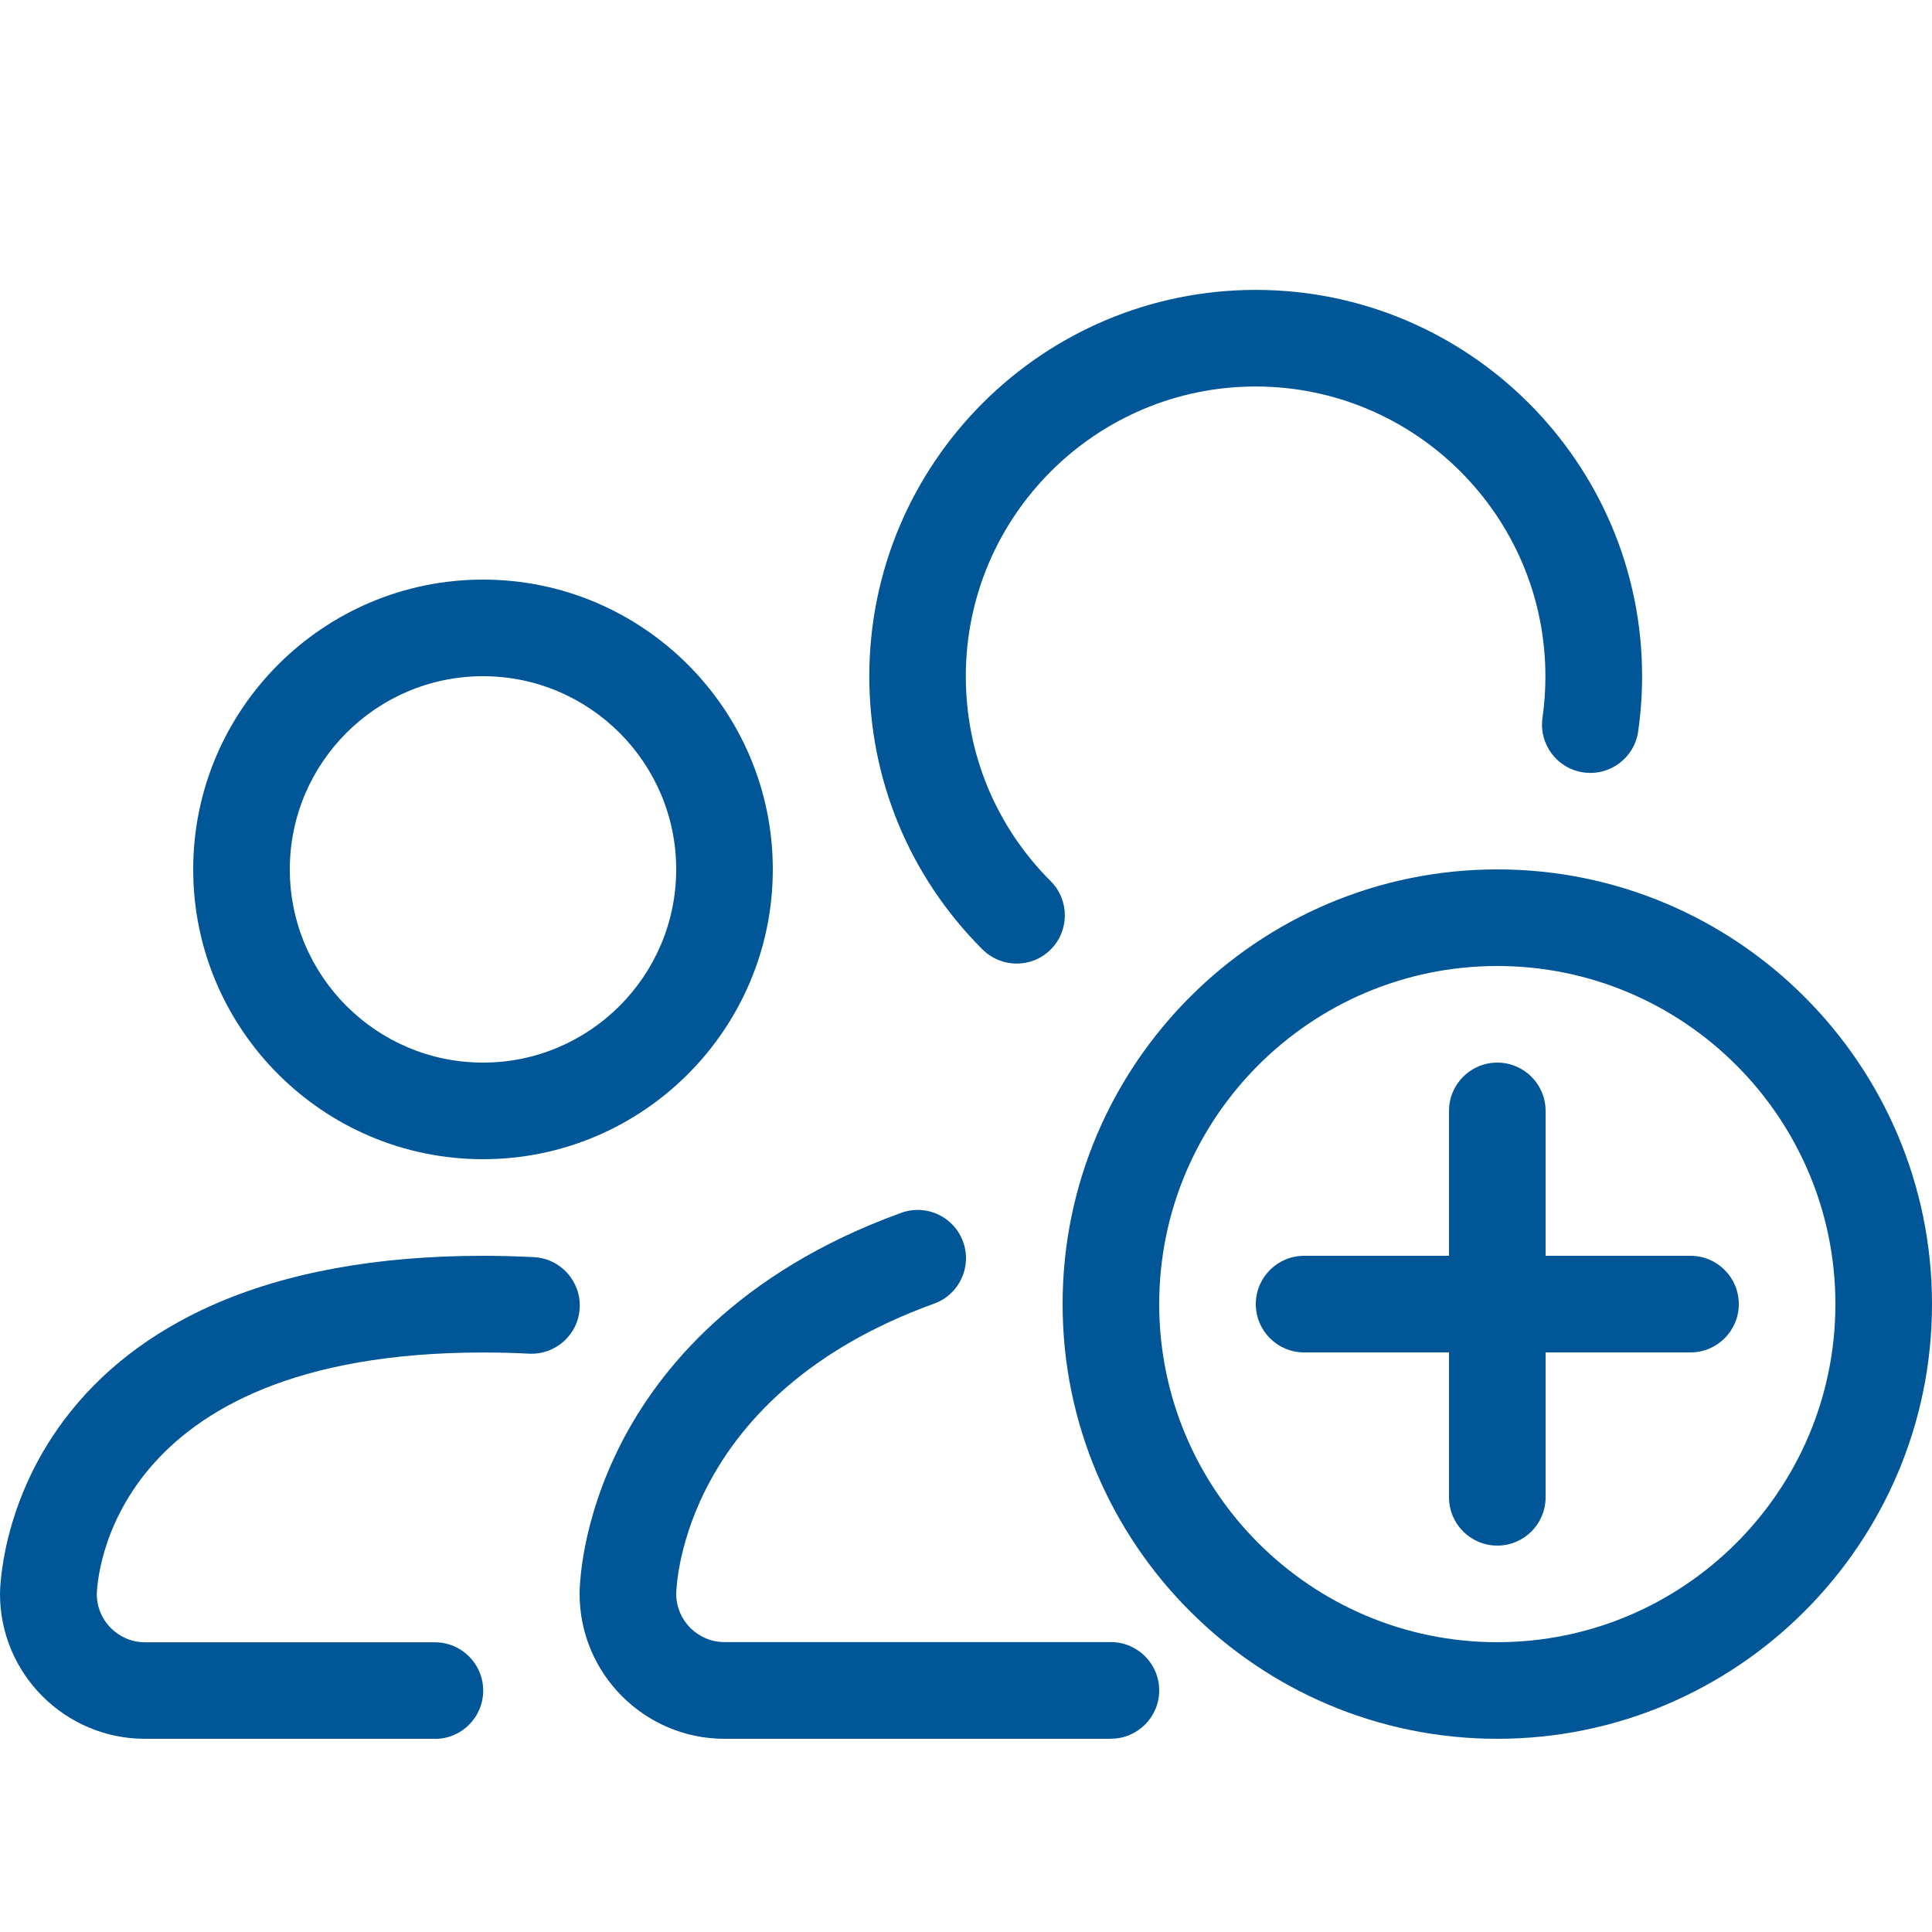
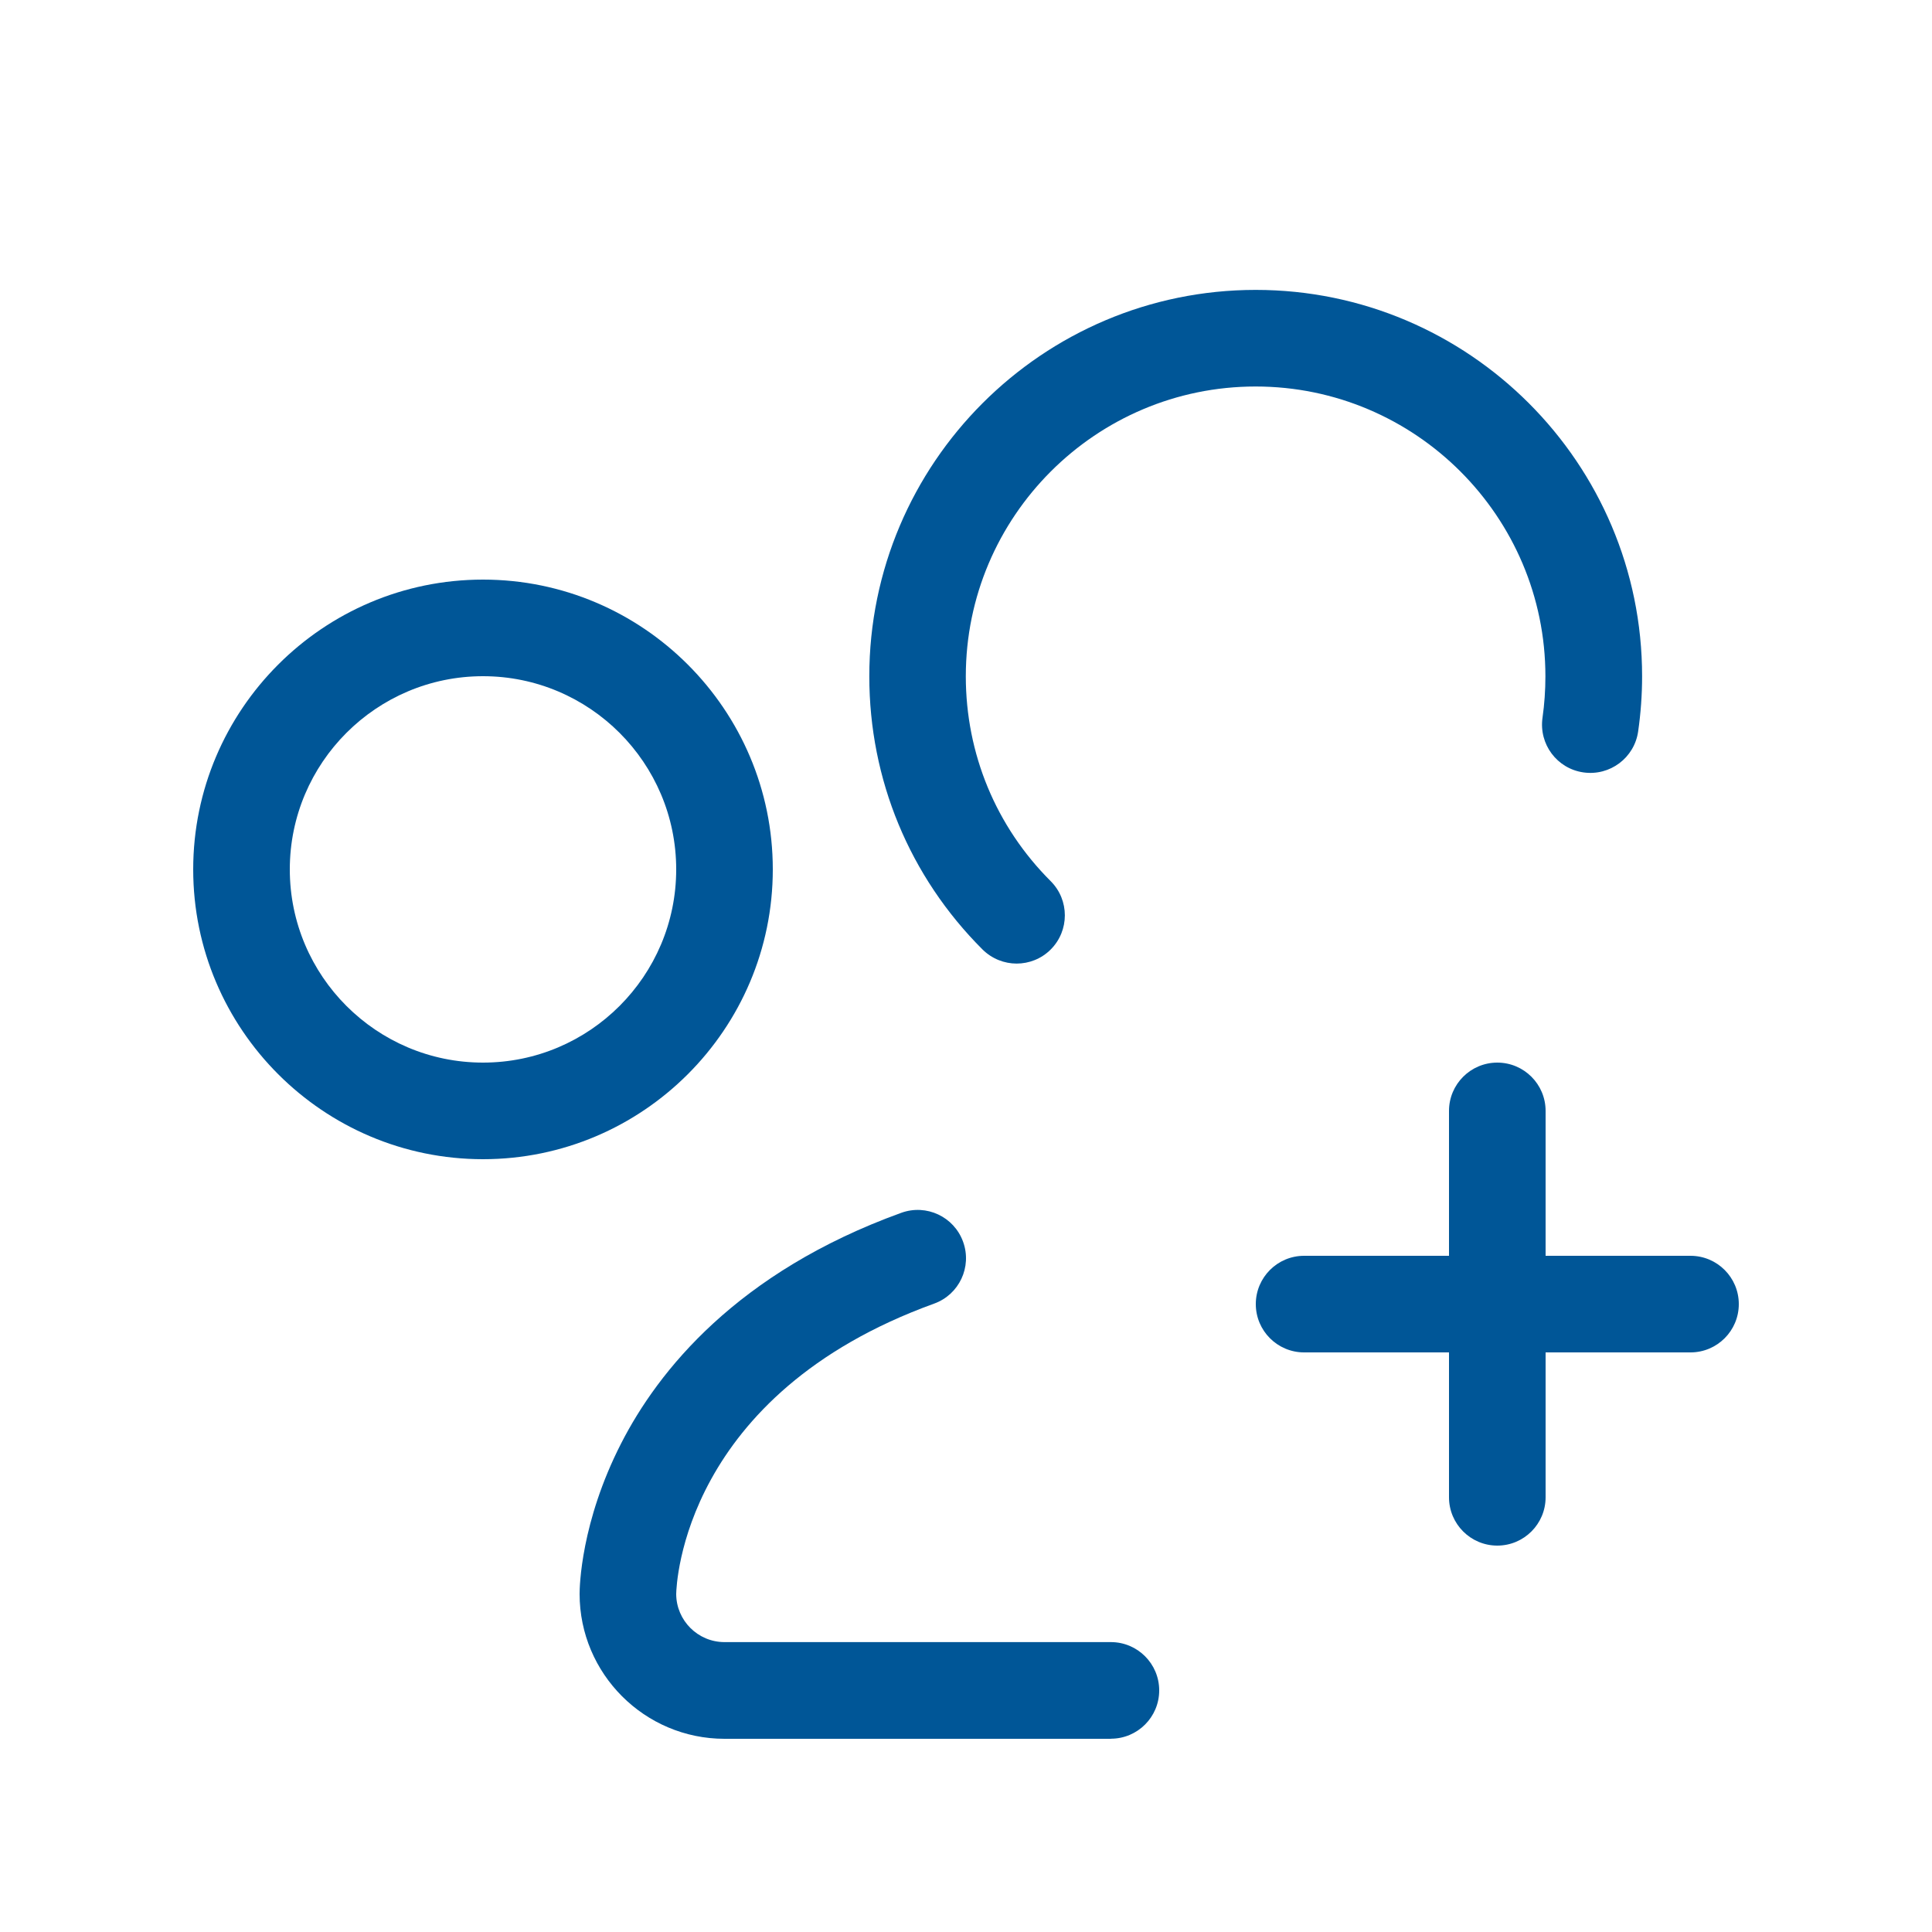
<svg xmlns="http://www.w3.org/2000/svg" version="1.1" width="20" height="20" viewBox="0 0 20 20">
-   <path d="M11.5 18h-4c-0.827 0-1.5-0.673-1.5-1.5 0-0.073 0.012-0.741 0.43-1.558 0.383-0.749 1.197-1.771 2.9-2.387 0.26-0.094 0.546 0.040 0.64 0.3s-0.040 0.546-0.3 0.64c-2.597 0.94-2.668 2.904-2.67 3.006 0.001 0.275 0.225 0.498 0.5 0.498h4c0.276 0 0.5 0.224 0.5 0.5s-0.224 0.5-0.5 0.5z" fill="#005697" />
+   <path d="M11.5 18h-4c-0.827 0-1.5-0.673-1.5-1.5 0-0.073 0.012-0.741 0.43-1.558 0.383-0.749 1.197-1.771 2.9-2.387 0.26-0.094 0.546 0.040 0.64 0.3s-0.040 0.546-0.3 0.64c-2.597 0.94-2.668 2.904-2.67 3.006 0.001 0.275 0.225 0.498 0.5 0.498h4c0.276 0 0.5 0.224 0.5 0.5s-0.224 0.5-0.5 0.5" fill="#005697" />
  <path d="M10.525 9.975c-0.128 0-0.256-0.049-0.354-0.146-0.756-0.755-1.172-1.76-1.172-2.828 0-2.206 1.794-4 4-4s4 1.794 4 4c0 0.191-0.014 0.383-0.041 0.571-0.039 0.273-0.292 0.463-0.566 0.424s-0.463-0.292-0.424-0.566c0.020-0.141 0.030-0.285 0.030-0.429 0-1.654-1.346-3-3-3s-3 1.346-3 3c0 0.801 0.312 1.555 0.879 2.121 0.195 0.195 0.195 0.512 0 0.707-0.098 0.098-0.226 0.146-0.354 0.146z" fill="#005697" />
-   <path d="M4.5 18h-3c-0.827 0-1.5-0.673-1.5-1.5 0-0.037 0.008-0.927 0.663-1.8 0.378-0.505 0.894-0.904 1.533-1.188 0.764-0.34 1.708-0.512 2.805-0.512 0.179 0 0.356 0.005 0.527 0.014 0.276 0.015 0.487 0.25 0.473 0.526s-0.25 0.488-0.526 0.473c-0.153-0.008-0.312-0.012-0.473-0.012-3.895 0-3.997 2.38-4 2.503 0.001 0.274 0.225 0.497 0.5 0.497h3c0.276 0 0.5 0.224 0.5 0.5s-0.224 0.5-0.5 0.5z" fill="#005697" />
  <path d="M5 12c-1.654 0-3-1.346-3-3s1.346-3 3-3 3 1.346 3 3-1.346 3-3 3zM5 7c-1.103 0-2 0.897-2 2s0.897 2 2 2 2-0.897 2-2c0-1.103-0.897-2-2-2z" fill="#005697" />
-   <path d="M15.5 18c-2.481 0-4.5-2.019-4.5-4.5s2.019-4.5 4.5-4.5 4.5 2.019 4.5 4.5-2.019 4.5-4.5 4.5zM15.5 10c-1.93 0-3.5 1.57-3.5 3.5s1.57 3.5 3.5 3.5 3.5-1.57 3.5-3.5-1.57-3.5-3.5-3.5z" fill="#005697" />
  <path d="M17.5 13h-1.5v-1.5c0-0.276-0.224-0.5-0.5-0.5s-0.5 0.224-0.5 0.5v1.5h-1.5c-0.276 0-0.5 0.224-0.5 0.5s0.224 0.5 0.5 0.5h1.5v1.5c0 0.276 0.224 0.5 0.5 0.5s0.5-0.224 0.5-0.5v-1.5h1.5c0.276 0 0.5-0.224 0.5-0.5s-0.224-0.5-0.5-0.5z" fill="#005697" />
</svg>